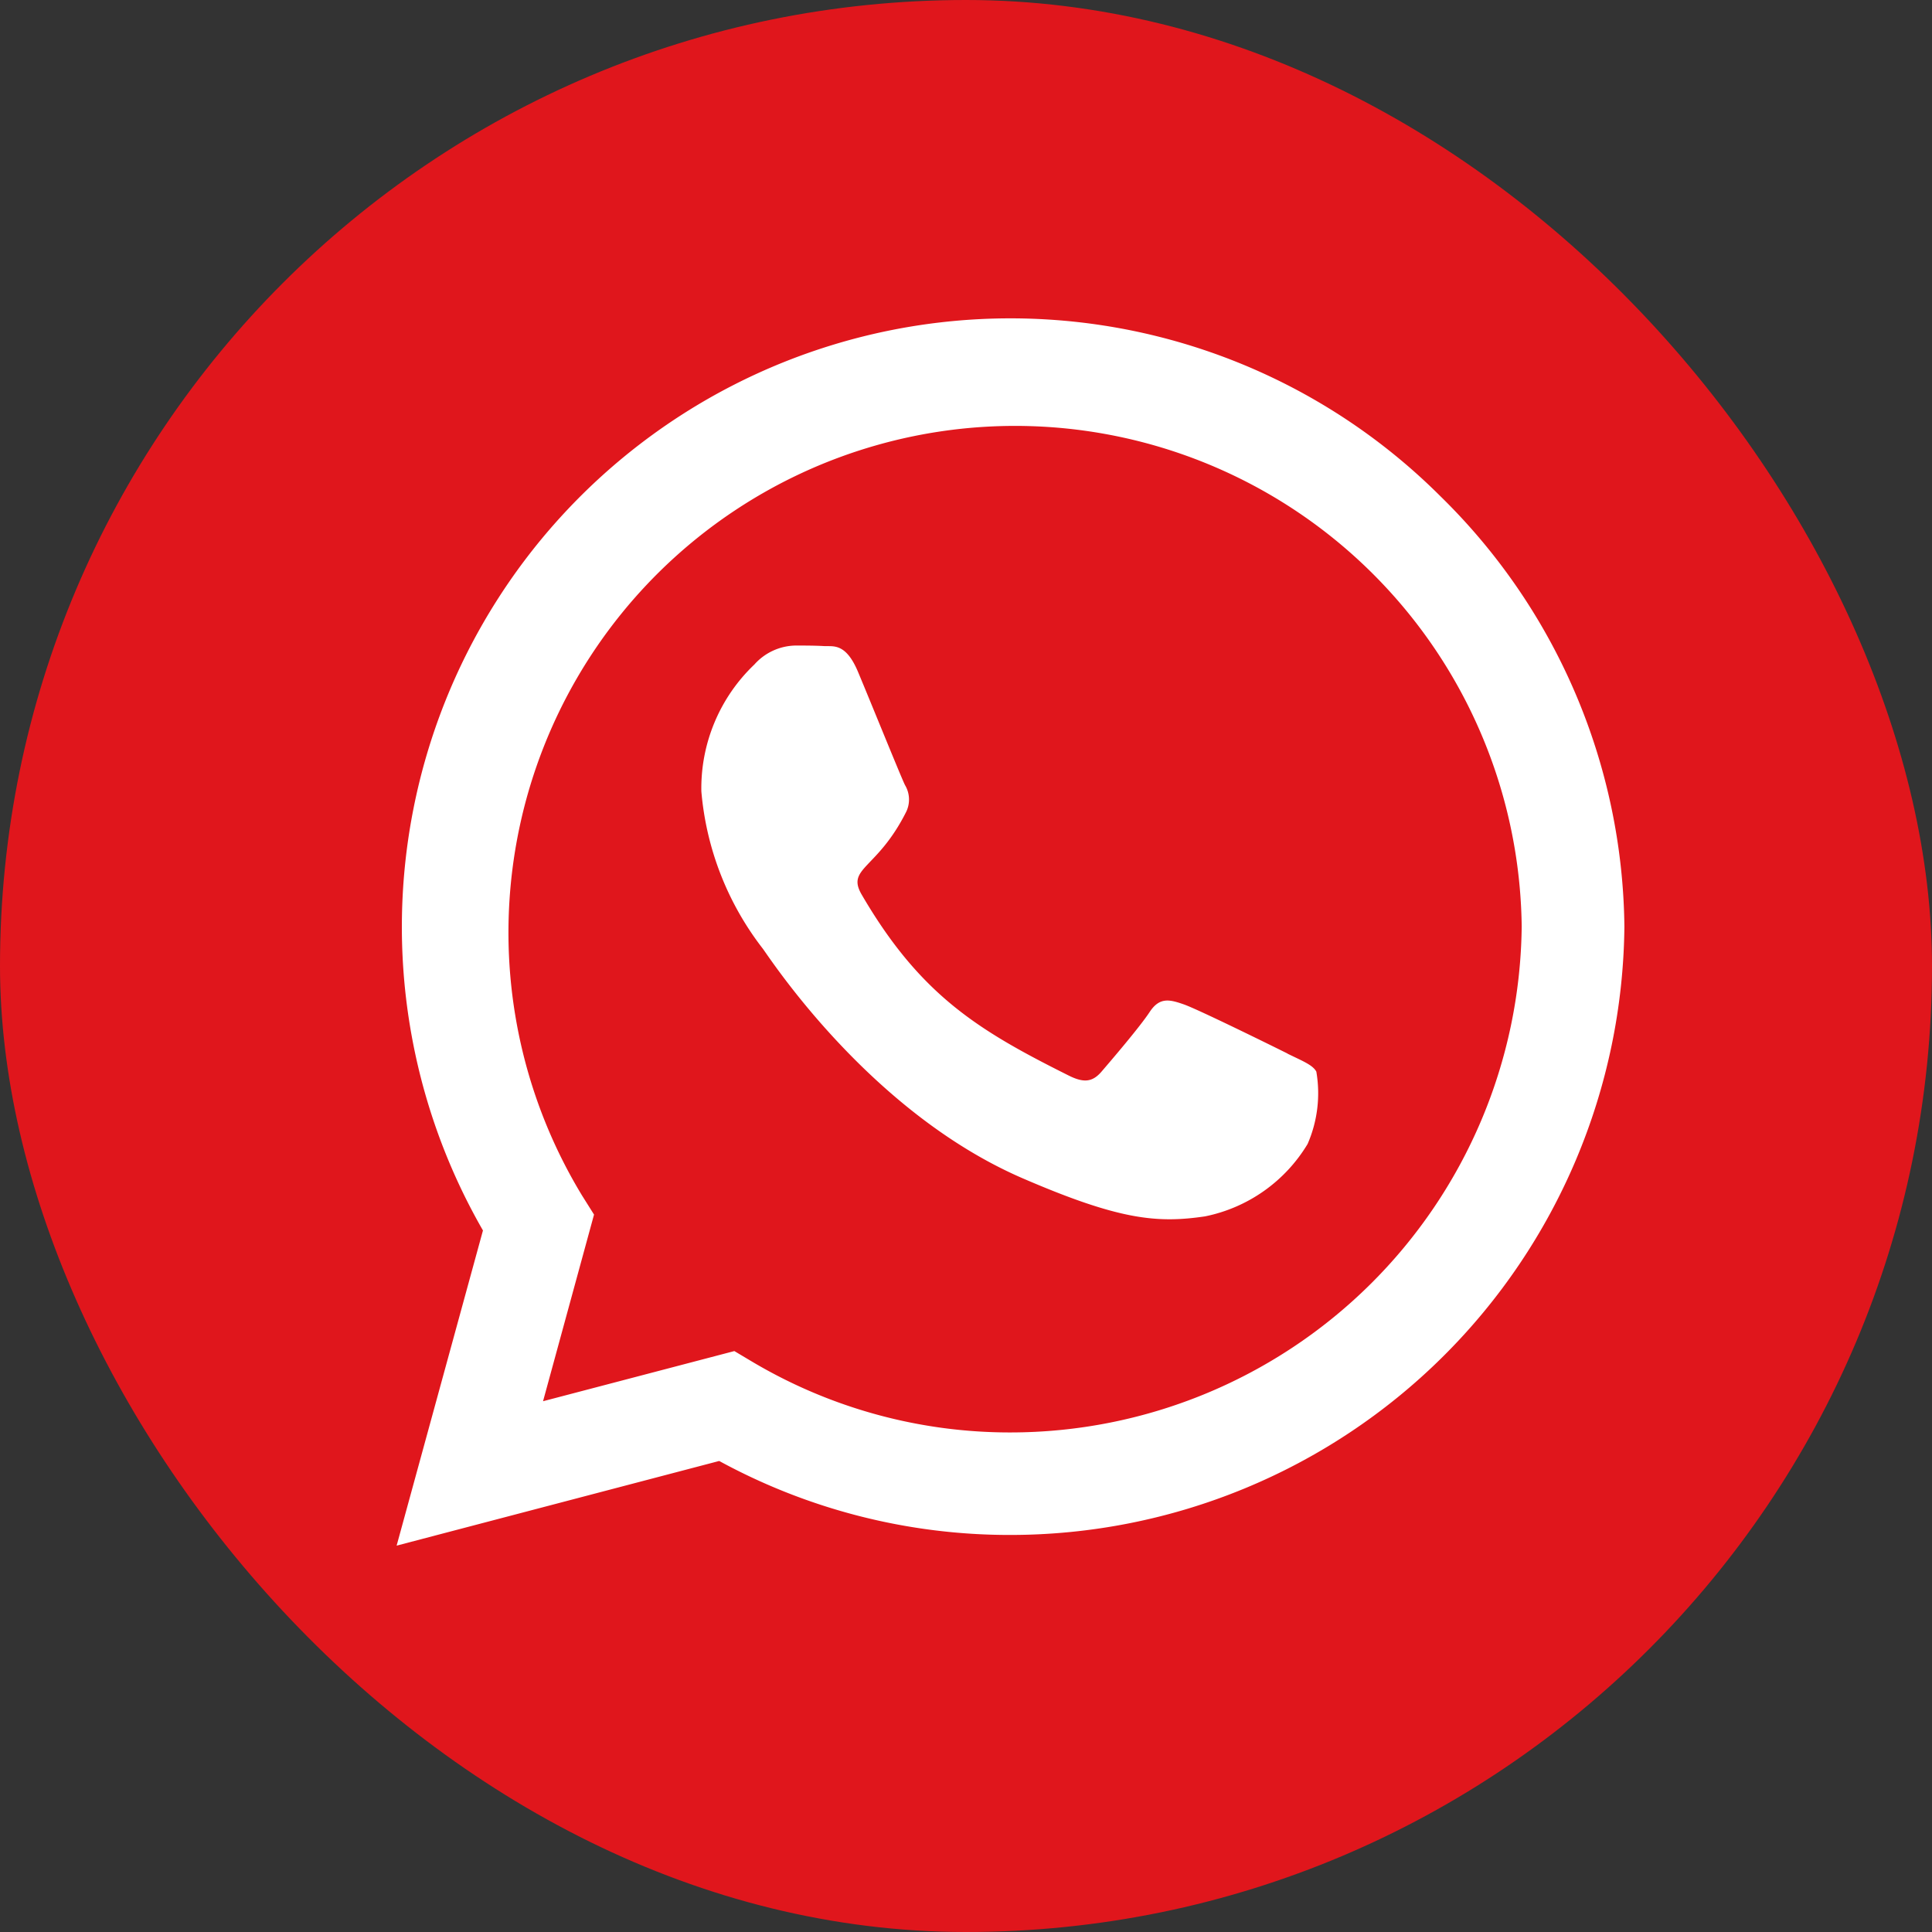
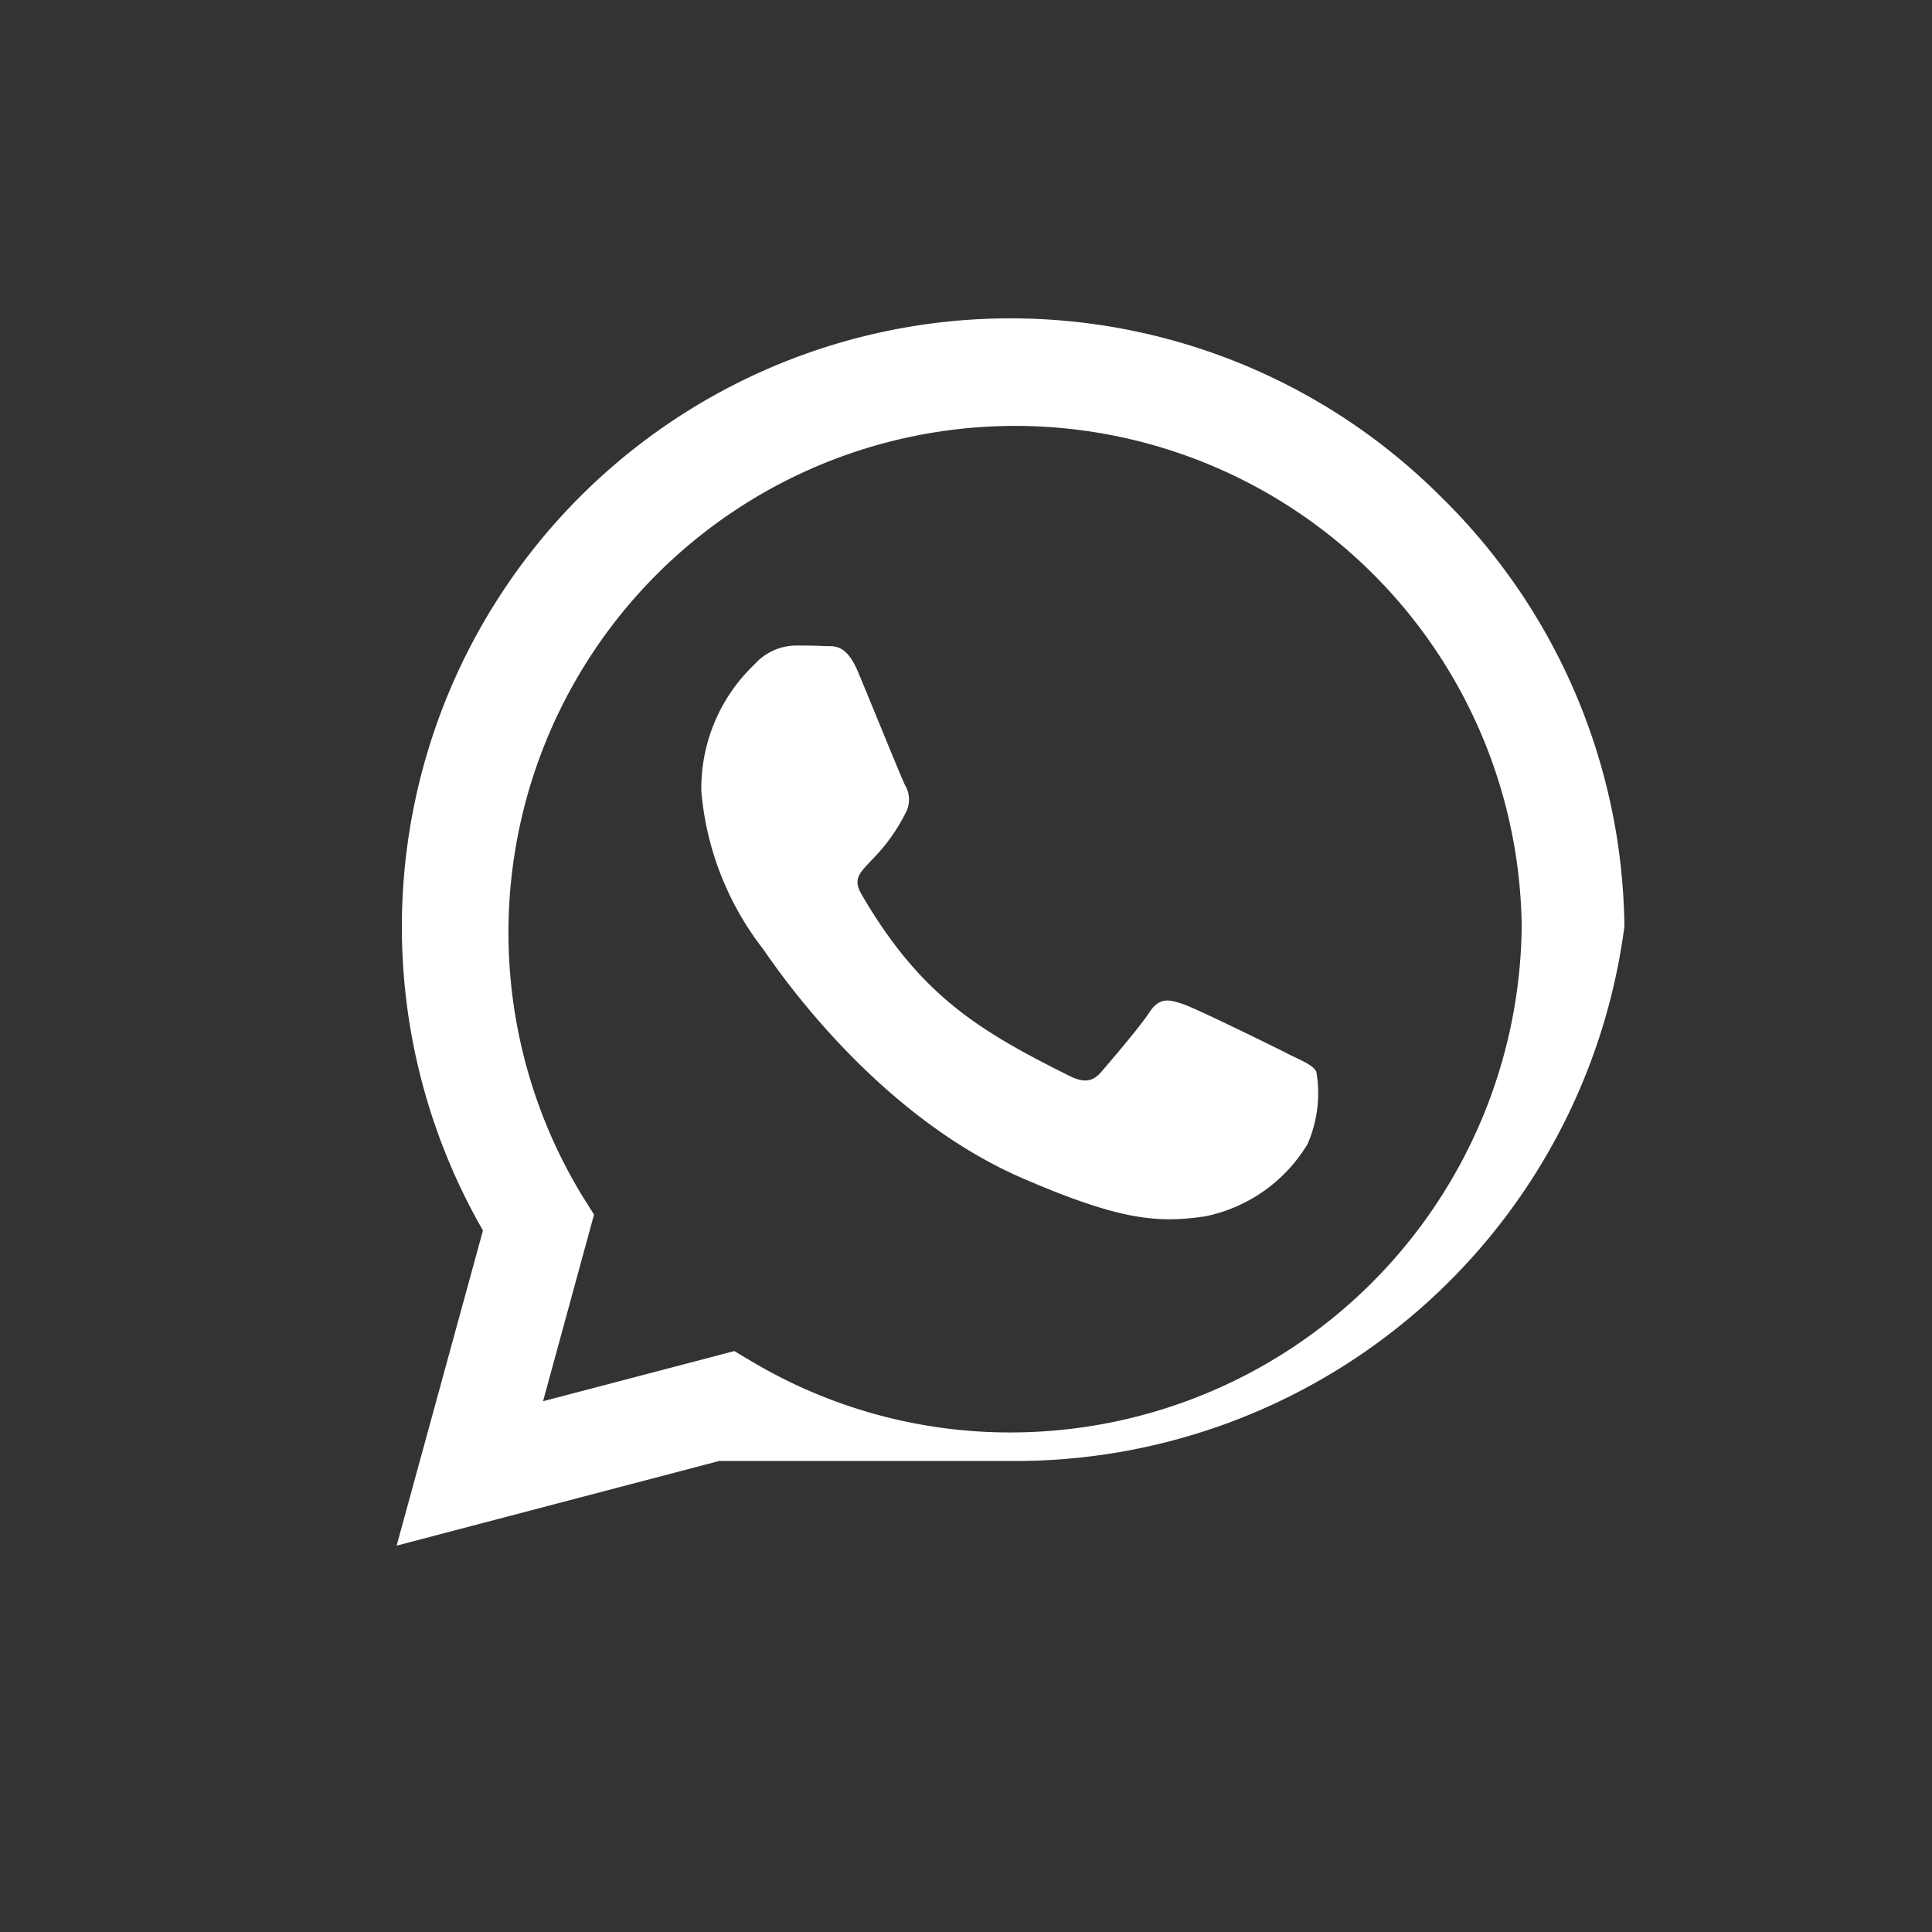
<svg xmlns="http://www.w3.org/2000/svg" width="51" height="51" viewBox="0 0 51 51">
  <rect x="0" y="0" width="51" height="51" fill="#333333" stroke="none" />
  <g id="Grupo_3209" data-name="Grupo 3209" transform="translate(-1485 -722)">
-     <rect id="Rectángulo_299" data-name="Rectángulo 299" width="51" height="51" rx="25.5" transform="translate(1485 722)" fill="#e0161c" />
-     <path id="Icon_awesome-whatsapp" data-name="Icon awesome-whatsapp" d="M27.555,6.96A16.065,16.065,0,0,0,2.279,26.34L0,34.66l8.515-2.235a16.011,16.011,0,0,0,7.676,1.953H16.2A16.215,16.215,0,0,0,32.41,18.317,16.123,16.123,0,0,0,27.555,6.96ZM16.2,31.672a13.325,13.325,0,0,1-6.8-1.859l-.485-.289-5.05,1.324,1.346-4.927-.318-.506a13.374,13.374,0,1,1,24.806-7.1A13.5,13.5,0,0,1,16.2,31.672Zm7.321-10c-.4-.2-2.373-1.172-2.742-1.3s-.637-.2-.9.2-1.035,1.3-1.273,1.577-.47.3-.868.1c-2.358-1.179-3.907-2.105-5.462-4.775-.412-.709.412-.658,1.179-2.192a.744.744,0,0,0-.036-.7c-.1-.2-.9-2.178-1.237-2.981-.326-.781-.658-.673-.9-.687s-.5-.014-.767-.014a1.487,1.487,0,0,0-1.071.5,4.509,4.509,0,0,0-1.4,3.349A7.862,7.862,0,0,0,9.665,18.9c.2.268,2.829,4.319,6.858,6.062,2.546,1.1,3.545,1.194,4.818,1.006a4.11,4.11,0,0,0,2.706-1.91,3.356,3.356,0,0,0,.231-1.91C24.184,21.971,23.917,21.869,23.519,21.674Z" transform="translate(1495.47 728.141)" fill="#fff" />
+     <path id="Icon_awesome-whatsapp" data-name="Icon awesome-whatsapp" d="M27.555,6.96A16.065,16.065,0,0,0,2.279,26.34L0,34.66l8.515-2.235H16.2A16.215,16.215,0,0,0,32.41,18.317,16.123,16.123,0,0,0,27.555,6.96ZM16.2,31.672a13.325,13.325,0,0,1-6.8-1.859l-.485-.289-5.05,1.324,1.346-4.927-.318-.506a13.374,13.374,0,1,1,24.806-7.1A13.5,13.5,0,0,1,16.2,31.672Zm7.321-10c-.4-.2-2.373-1.172-2.742-1.3s-.637-.2-.9.2-1.035,1.3-1.273,1.577-.47.3-.868.1c-2.358-1.179-3.907-2.105-5.462-4.775-.412-.709.412-.658,1.179-2.192a.744.744,0,0,0-.036-.7c-.1-.2-.9-2.178-1.237-2.981-.326-.781-.658-.673-.9-.687s-.5-.014-.767-.014a1.487,1.487,0,0,0-1.071.5,4.509,4.509,0,0,0-1.4,3.349A7.862,7.862,0,0,0,9.665,18.9c.2.268,2.829,4.319,6.858,6.062,2.546,1.1,3.545,1.194,4.818,1.006a4.11,4.11,0,0,0,2.706-1.91,3.356,3.356,0,0,0,.231-1.91C24.184,21.971,23.917,21.869,23.519,21.674Z" transform="translate(1495.47 728.141)" fill="#fff" />
  </g>
</svg>